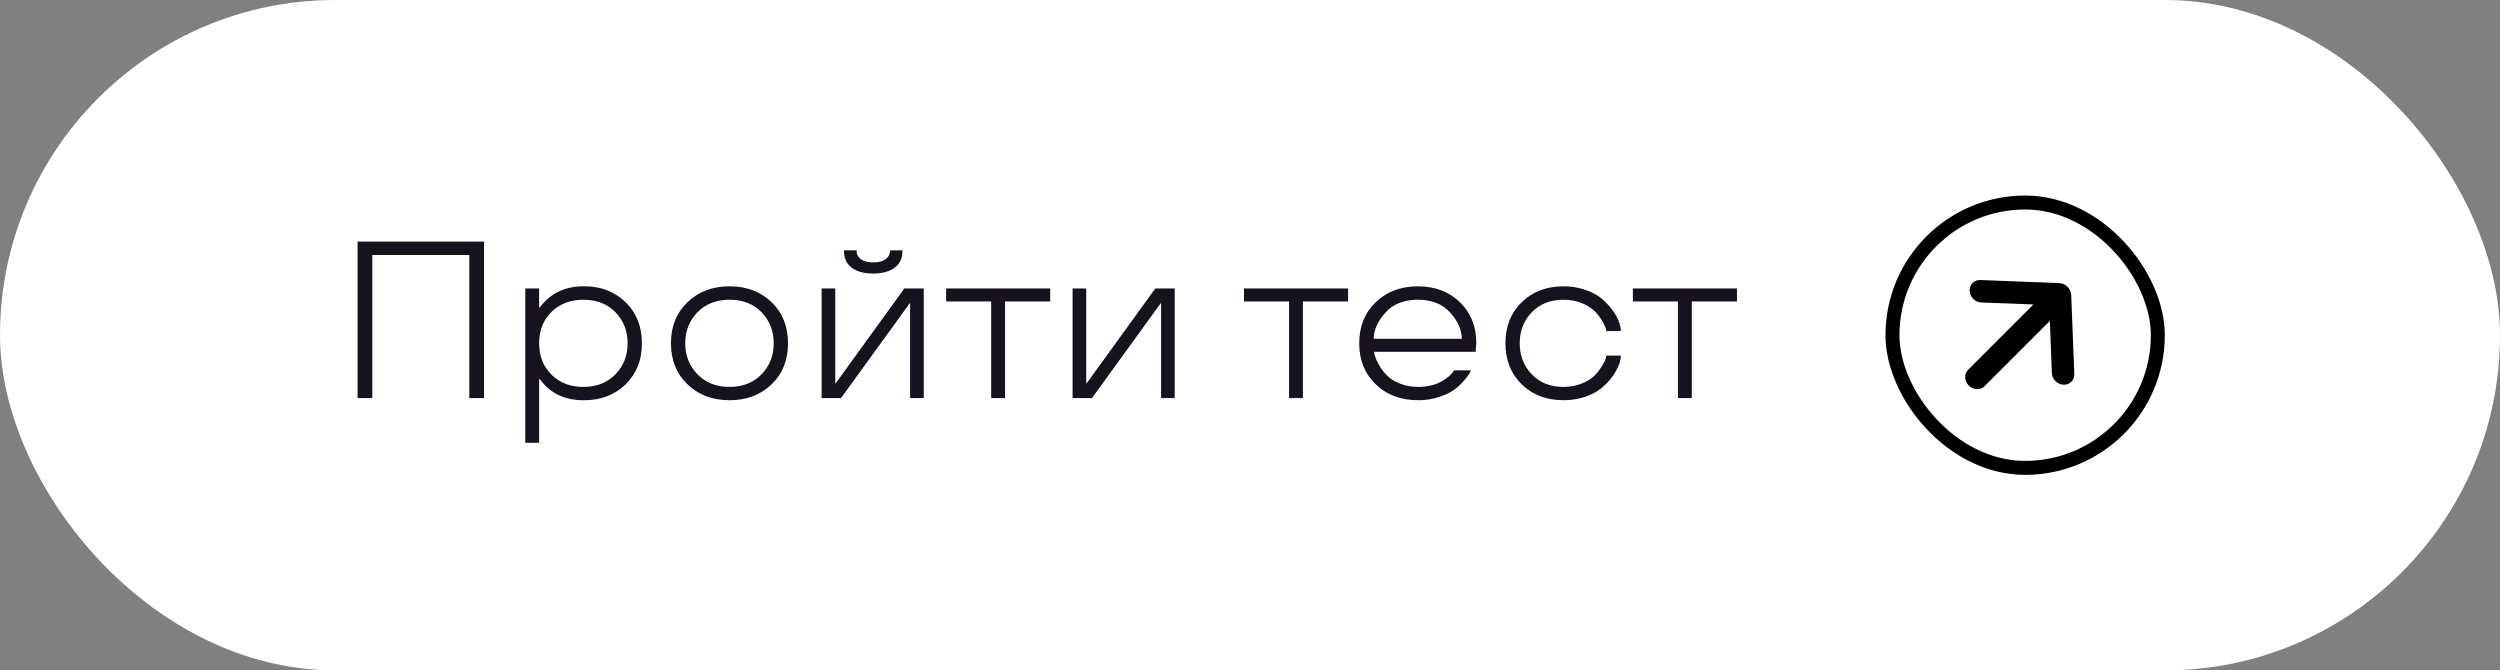
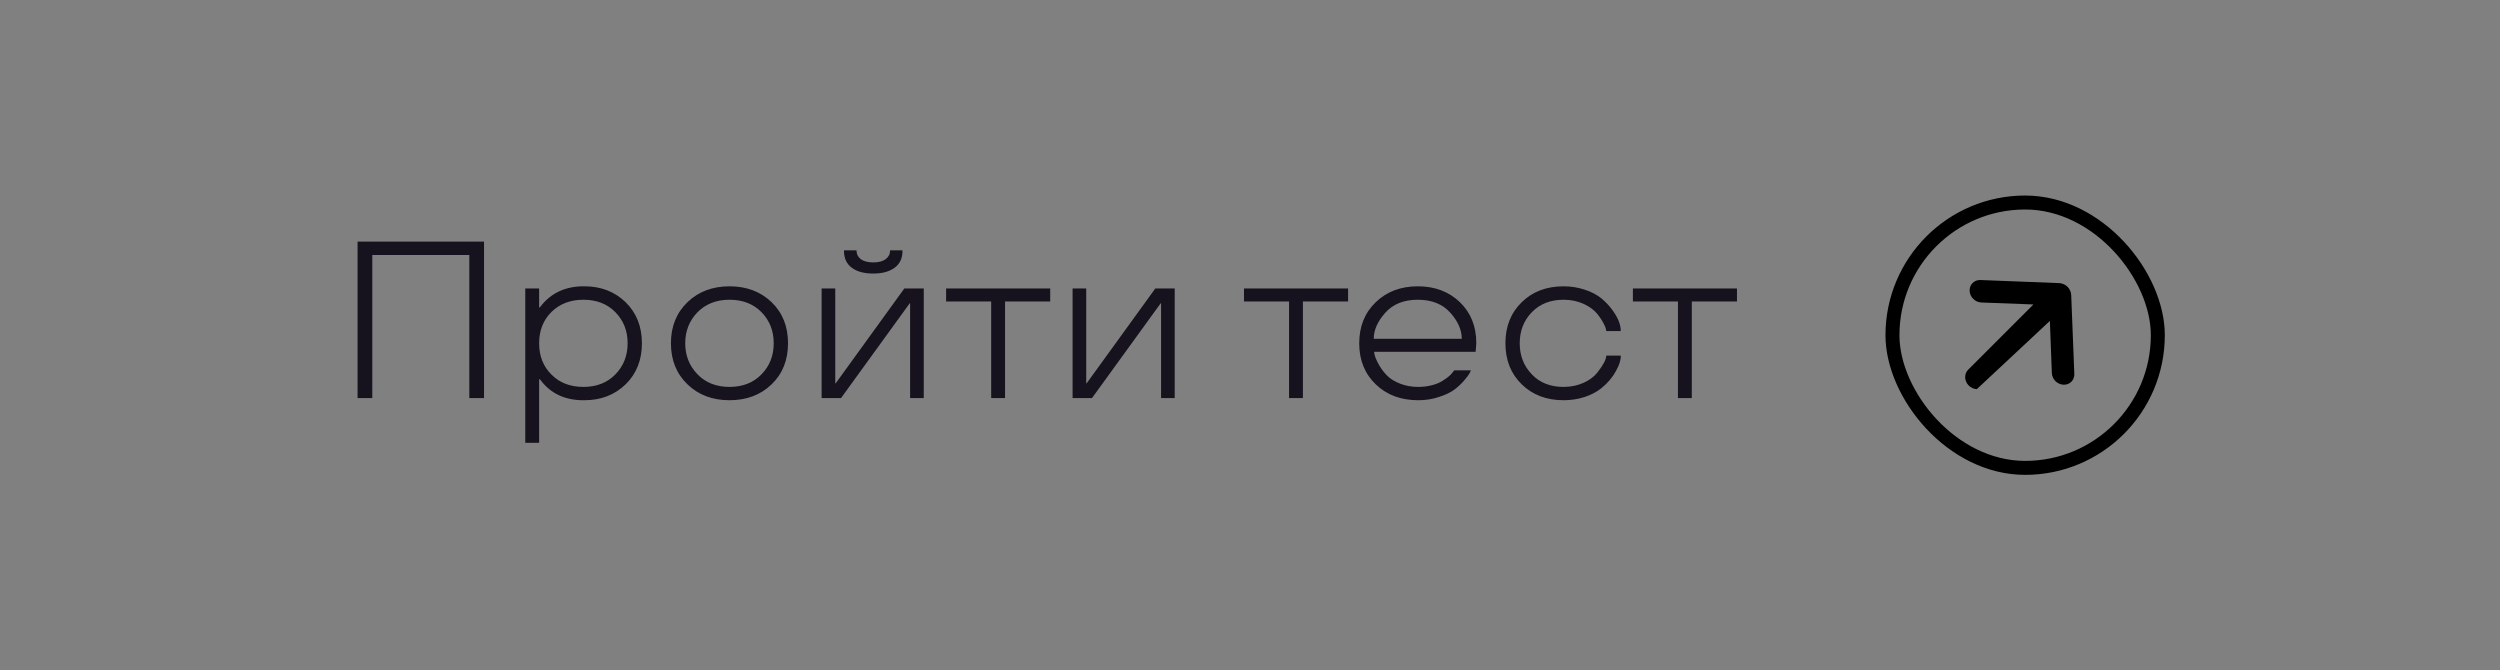
<svg xmlns="http://www.w3.org/2000/svg" width="179" height="48" viewBox="0 0 179 48" fill="none">
  <rect x="0" y="0" width="179" height="48" fill="#808080" stroke="none" />
-   <rect width="179" height="48" rx="24" fill="white" />
  <path d="M34.656 28.5H33.602V18.258H26.656V28.5H25.602V17.297H34.656V28.5ZM41.852 20.5C43.029 20.5 44.01 20.88 44.797 21.641C45.573 22.406 45.961 23.385 45.961 24.578C45.961 25.776 45.573 26.755 44.797 27.516C44.01 28.276 43.029 28.656 41.852 28.656C40.487 28.677 39.435 28.193 38.695 27.203L38.664 27.156H38.602V31.703H37.609V20.656H38.602V22.008H38.664L38.695 21.953C39.456 20.969 40.508 20.484 41.852 20.5ZM41.773 27.703C42.716 27.703 43.479 27.404 44.062 26.805C44.646 26.206 44.938 25.463 44.938 24.578C44.938 23.693 44.646 22.951 44.062 22.352C43.479 21.758 42.716 21.461 41.773 21.461C40.846 21.461 40.086 21.75 39.492 22.328C38.898 22.912 38.602 23.662 38.602 24.578C38.602 25.495 38.898 26.245 39.492 26.828C40.075 27.412 40.836 27.703 41.773 27.703ZM49.227 27.523C48.435 26.763 48.039 25.781 48.039 24.578C48.039 23.375 48.435 22.393 49.227 21.633C50.013 20.878 51.016 20.5 52.234 20.5C53.453 20.5 54.456 20.878 55.242 21.633C56.029 22.388 56.422 23.37 56.422 24.578C56.422 25.787 56.029 26.768 55.242 27.523C54.456 28.279 53.453 28.656 52.234 28.656C51.016 28.656 50.013 28.279 49.227 27.523ZM52.234 27.703C53.177 27.703 53.94 27.404 54.523 26.805C55.107 26.206 55.398 25.463 55.398 24.578C55.398 23.693 55.107 22.951 54.523 22.352C53.94 21.758 53.177 21.461 52.234 21.461C51.297 21.461 50.534 21.758 49.945 22.352C49.357 22.956 49.062 23.698 49.062 24.578C49.062 25.458 49.357 26.201 49.945 26.805C50.529 27.404 51.292 27.703 52.234 27.703ZM64.062 19.164C63.688 19.445 63.175 19.586 62.523 19.586C61.872 19.586 61.362 19.448 60.992 19.172C60.617 18.896 60.43 18.495 60.43 17.969V17.922H61.328V17.953C61.328 18.203 61.432 18.406 61.641 18.562C61.849 18.713 62.143 18.789 62.523 18.789C62.904 18.789 63.198 18.713 63.406 18.562C63.62 18.406 63.727 18.203 63.727 17.953V17.922H64.617V17.969C64.617 18.49 64.432 18.888 64.062 19.164ZM66.141 28.5H65.164V21.719H65.133L60.219 28.5H58.828V20.656H59.805V27.445H59.836L64.75 20.656H66.141V28.5ZM67.742 20.656H75.195V21.586H71.961V28.5H70.969V21.586H67.742V20.656ZM84.109 28.5H83.133V21.719H83.102L78.188 28.5H76.797V20.656H77.773V27.445H77.805L82.719 20.656H84.109V28.5ZM89.07 20.656H96.523V21.586H93.289V28.5H92.297V21.586H89.07V20.656ZM105.703 24.578L105.656 25.188H98.391C98.391 25.427 98.521 25.766 98.781 26.203C98.932 26.458 99.115 26.693 99.328 26.906C99.557 27.135 99.87 27.326 100.266 27.477C100.661 27.628 101.089 27.703 101.547 27.703C101.88 27.703 102.201 27.664 102.508 27.586C102.815 27.508 103.068 27.406 103.266 27.281C103.651 27.042 103.904 26.828 104.023 26.641L104.125 26.516H105.32C105.289 26.594 105.253 26.669 105.211 26.742C105.148 26.857 105.016 27.031 104.812 27.266C104.594 27.516 104.359 27.732 104.109 27.914C103.844 28.107 103.484 28.276 103.031 28.422C102.573 28.578 102.078 28.656 101.547 28.656C100.307 28.656 99.294 28.279 98.508 27.523C97.716 26.763 97.32 25.781 97.32 24.578C97.32 23.375 97.716 22.393 98.508 21.633C99.294 20.878 100.297 20.5 101.516 20.5C102.734 20.5 103.737 20.878 104.523 21.633C105.31 22.388 105.703 23.37 105.703 24.578ZM98.359 24.258H104.664C104.664 23.622 104.388 22.997 103.836 22.383C103.284 21.768 102.51 21.461 101.516 21.461C100.521 21.461 99.747 21.768 99.195 22.383C98.638 23.003 98.359 23.628 98.359 24.258ZM108.961 27.523C108.18 26.768 107.789 25.787 107.789 24.578C107.789 23.37 108.18 22.388 108.961 21.633C109.732 20.878 110.729 20.5 111.953 20.5C112.484 20.5 112.99 20.581 113.469 20.742C113.948 20.898 114.346 21.107 114.664 21.367C114.966 21.622 115.227 21.898 115.445 22.195C115.846 22.742 116.047 23.245 116.047 23.703H115.008C115.008 23.588 114.951 23.419 114.836 23.195C114.727 22.971 114.568 22.729 114.359 22.469C114.13 22.188 113.807 21.951 113.391 21.758C112.953 21.56 112.474 21.461 111.953 21.461C111.016 21.461 110.258 21.758 109.68 22.352C109.102 22.951 108.812 23.693 108.812 24.578C108.812 25.463 109.102 26.206 109.68 26.805C110.247 27.404 111.005 27.703 111.953 27.703C112.474 27.703 112.953 27.604 113.391 27.406C113.812 27.213 114.135 26.974 114.359 26.688C114.792 26.141 115.008 25.732 115.008 25.461H116.047C116.062 25.758 115.945 26.13 115.695 26.578C115.451 27.026 115.107 27.43 114.664 27.789C114.346 28.049 113.948 28.26 113.469 28.422C112.99 28.578 112.484 28.656 111.953 28.656C110.734 28.656 109.737 28.279 108.961 27.523ZM116.914 20.656H124.367V21.586H121.133V28.5H120.141V21.586H116.914V20.656Z" fill="#16121E" />
  <rect x="135.5" y="14.5" width="19" height="19" rx="9.5" stroke="black" />
-   <path d="M148.521 26.773L148.298 21.108C148.292 21.003 148.264 20.898 148.218 20.8C148.129 20.602 147.968 20.441 147.77 20.352C147.672 20.306 147.567 20.279 147.462 20.272L141.797 20.049C141.692 20.045 141.588 20.061 141.492 20.098C141.396 20.135 141.31 20.19 141.238 20.262C141.093 20.407 141.016 20.608 141.025 20.822C141.033 21.035 141.126 21.243 141.283 21.4C141.439 21.556 141.647 21.649 141.861 21.658L145.593 21.799L140.919 26.473C140.775 26.617 140.699 26.818 140.707 27.03C140.715 27.243 140.808 27.45 140.964 27.606C141.12 27.762 141.327 27.855 141.54 27.863C141.752 27.871 141.953 27.795 142.097 27.651L146.771 22.977L146.912 26.709C146.916 26.815 146.941 26.921 146.985 27.02C147.029 27.119 147.092 27.211 147.169 27.288C147.247 27.366 147.338 27.429 147.438 27.473C147.537 27.517 147.643 27.542 147.748 27.545C147.854 27.55 147.958 27.534 148.054 27.497C148.151 27.461 148.237 27.405 148.309 27.333C148.381 27.261 148.437 27.175 148.473 27.079C148.509 26.982 148.526 26.878 148.521 26.773Z" fill="black" />
+   <path d="M148.521 26.773L148.298 21.108C148.292 21.003 148.264 20.898 148.218 20.8C148.129 20.602 147.968 20.441 147.77 20.352C147.672 20.306 147.567 20.279 147.462 20.272L141.797 20.049C141.692 20.045 141.588 20.061 141.492 20.098C141.396 20.135 141.31 20.19 141.238 20.262C141.093 20.407 141.016 20.608 141.025 20.822C141.033 21.035 141.126 21.243 141.283 21.4C141.439 21.556 141.647 21.649 141.861 21.658L145.593 21.799L140.919 26.473C140.775 26.617 140.699 26.818 140.707 27.03C140.715 27.243 140.808 27.45 140.964 27.606C141.12 27.762 141.327 27.855 141.54 27.863L146.771 22.977L146.912 26.709C146.916 26.815 146.941 26.921 146.985 27.02C147.029 27.119 147.092 27.211 147.169 27.288C147.247 27.366 147.338 27.429 147.438 27.473C147.537 27.517 147.643 27.542 147.748 27.545C147.854 27.55 147.958 27.534 148.054 27.497C148.151 27.461 148.237 27.405 148.309 27.333C148.381 27.261 148.437 27.175 148.473 27.079C148.509 26.982 148.526 26.878 148.521 26.773Z" fill="black" />
</svg>